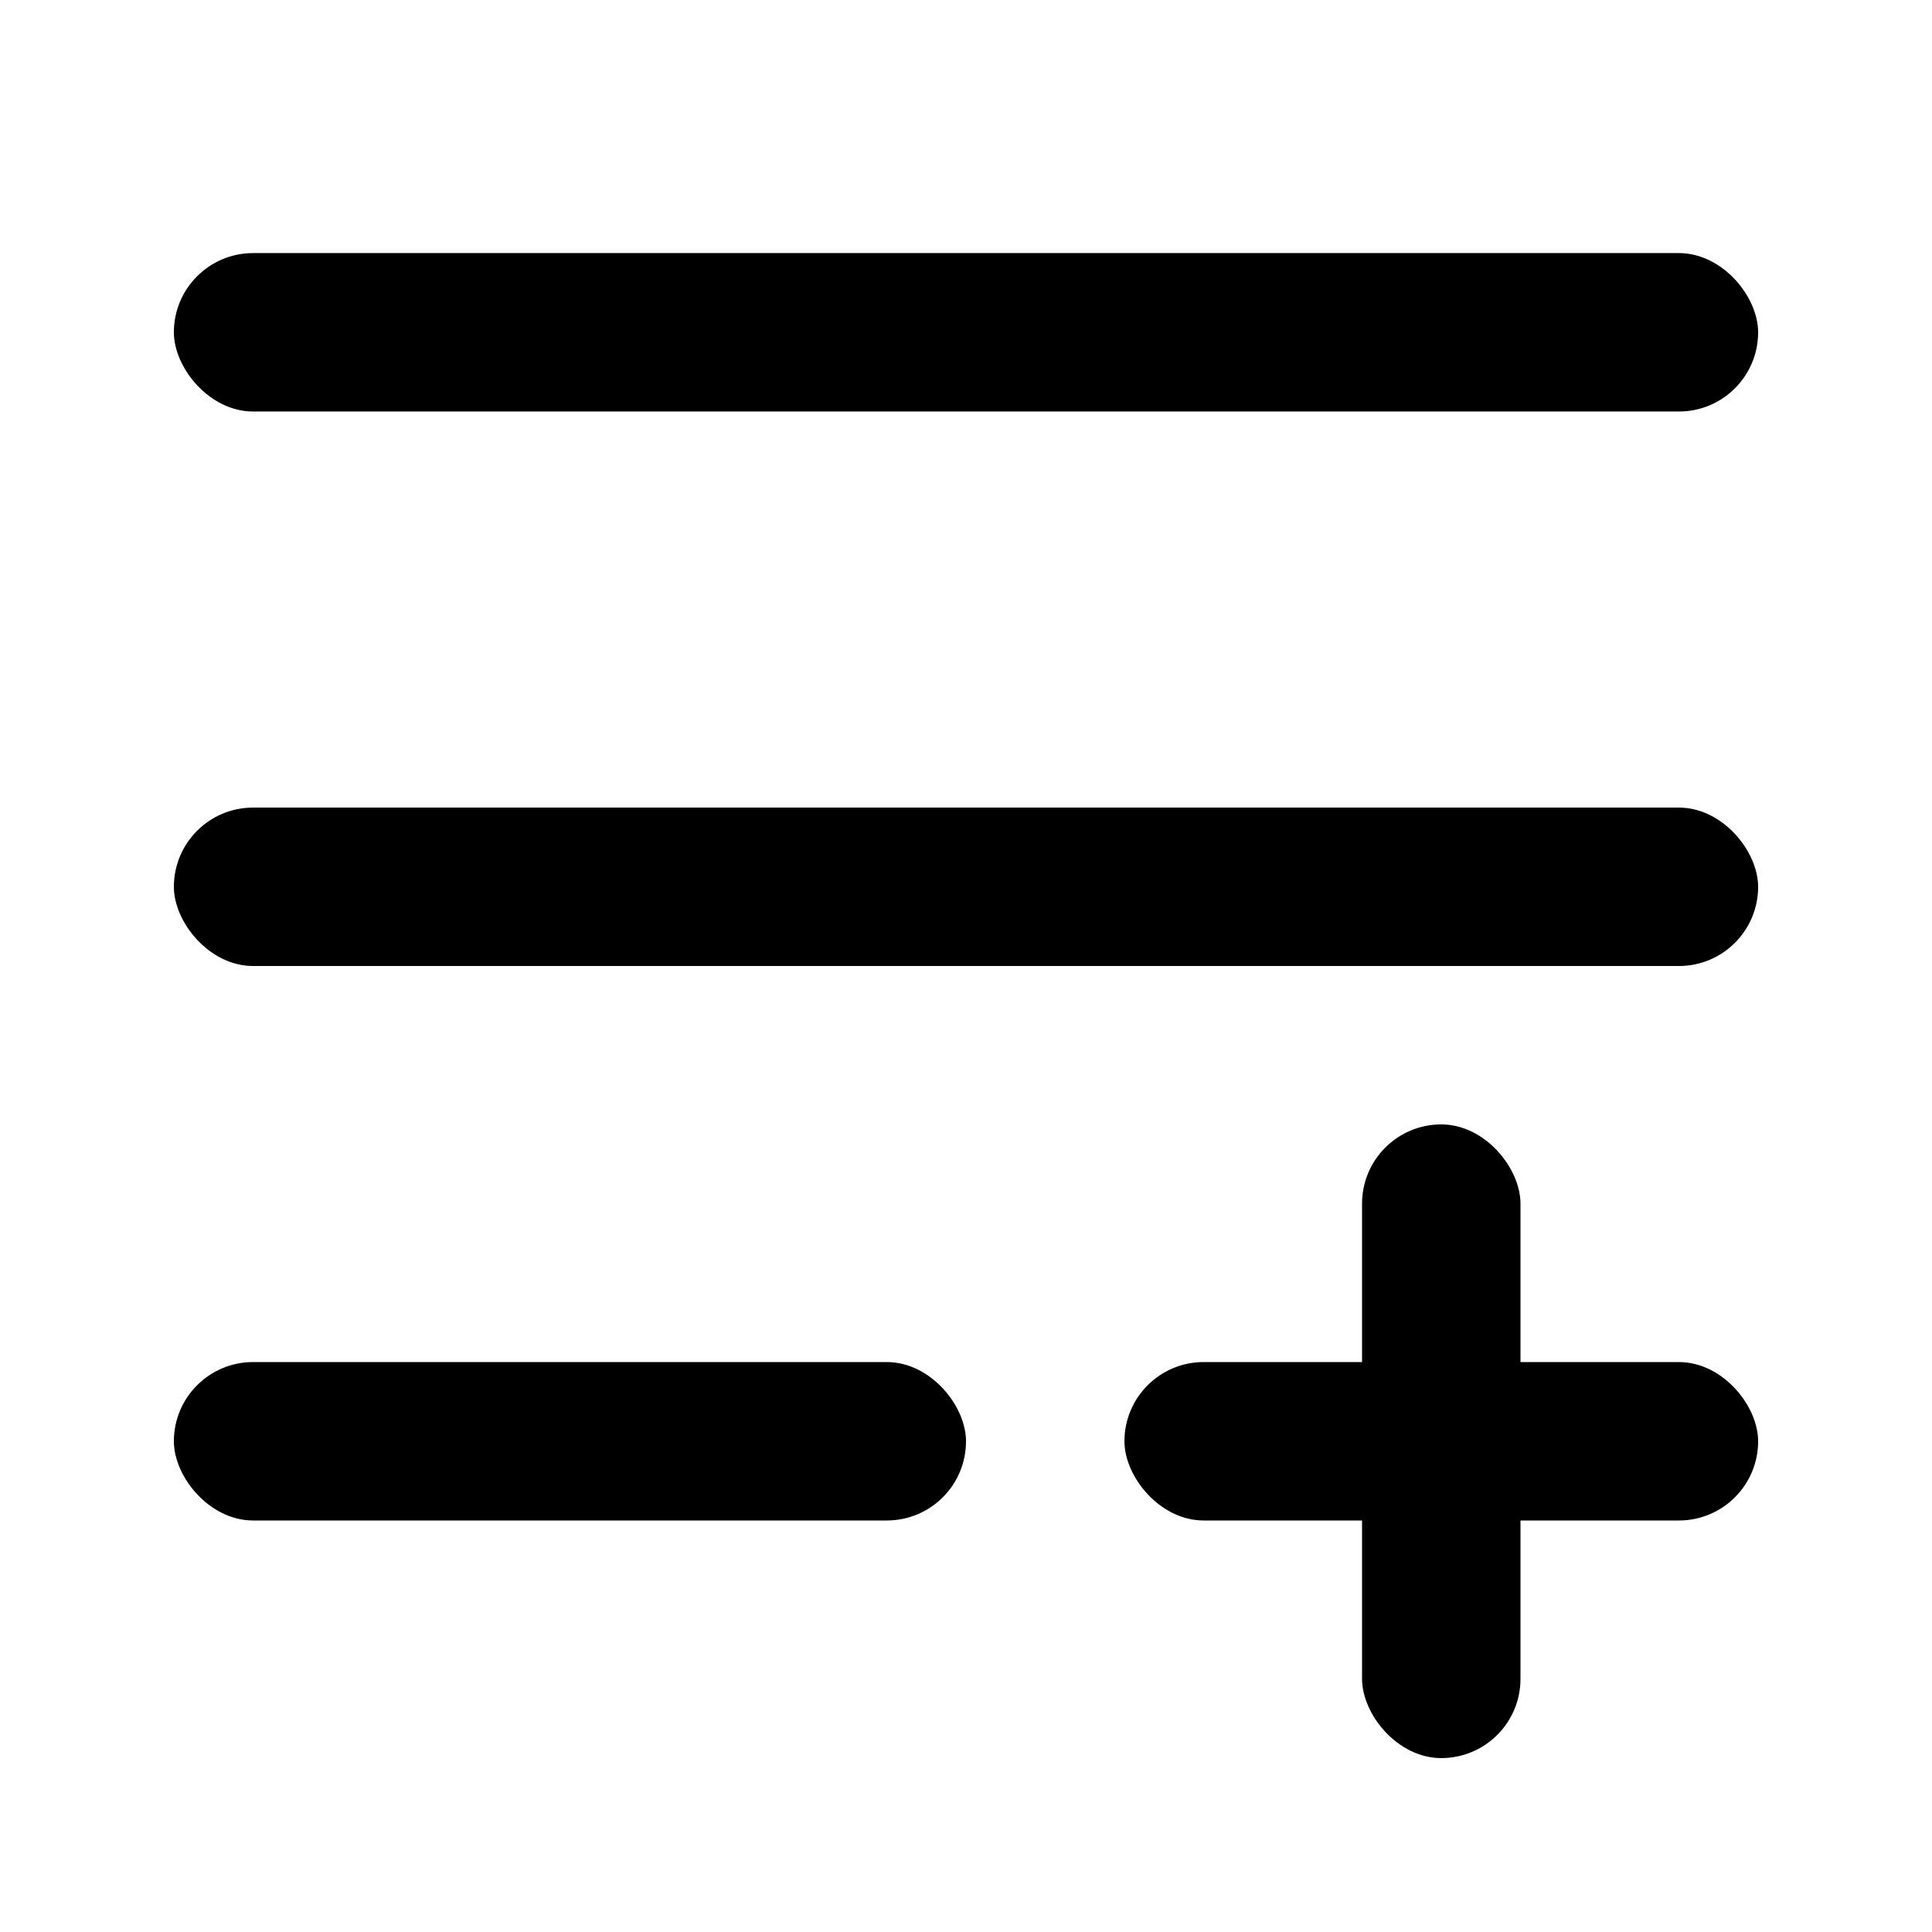
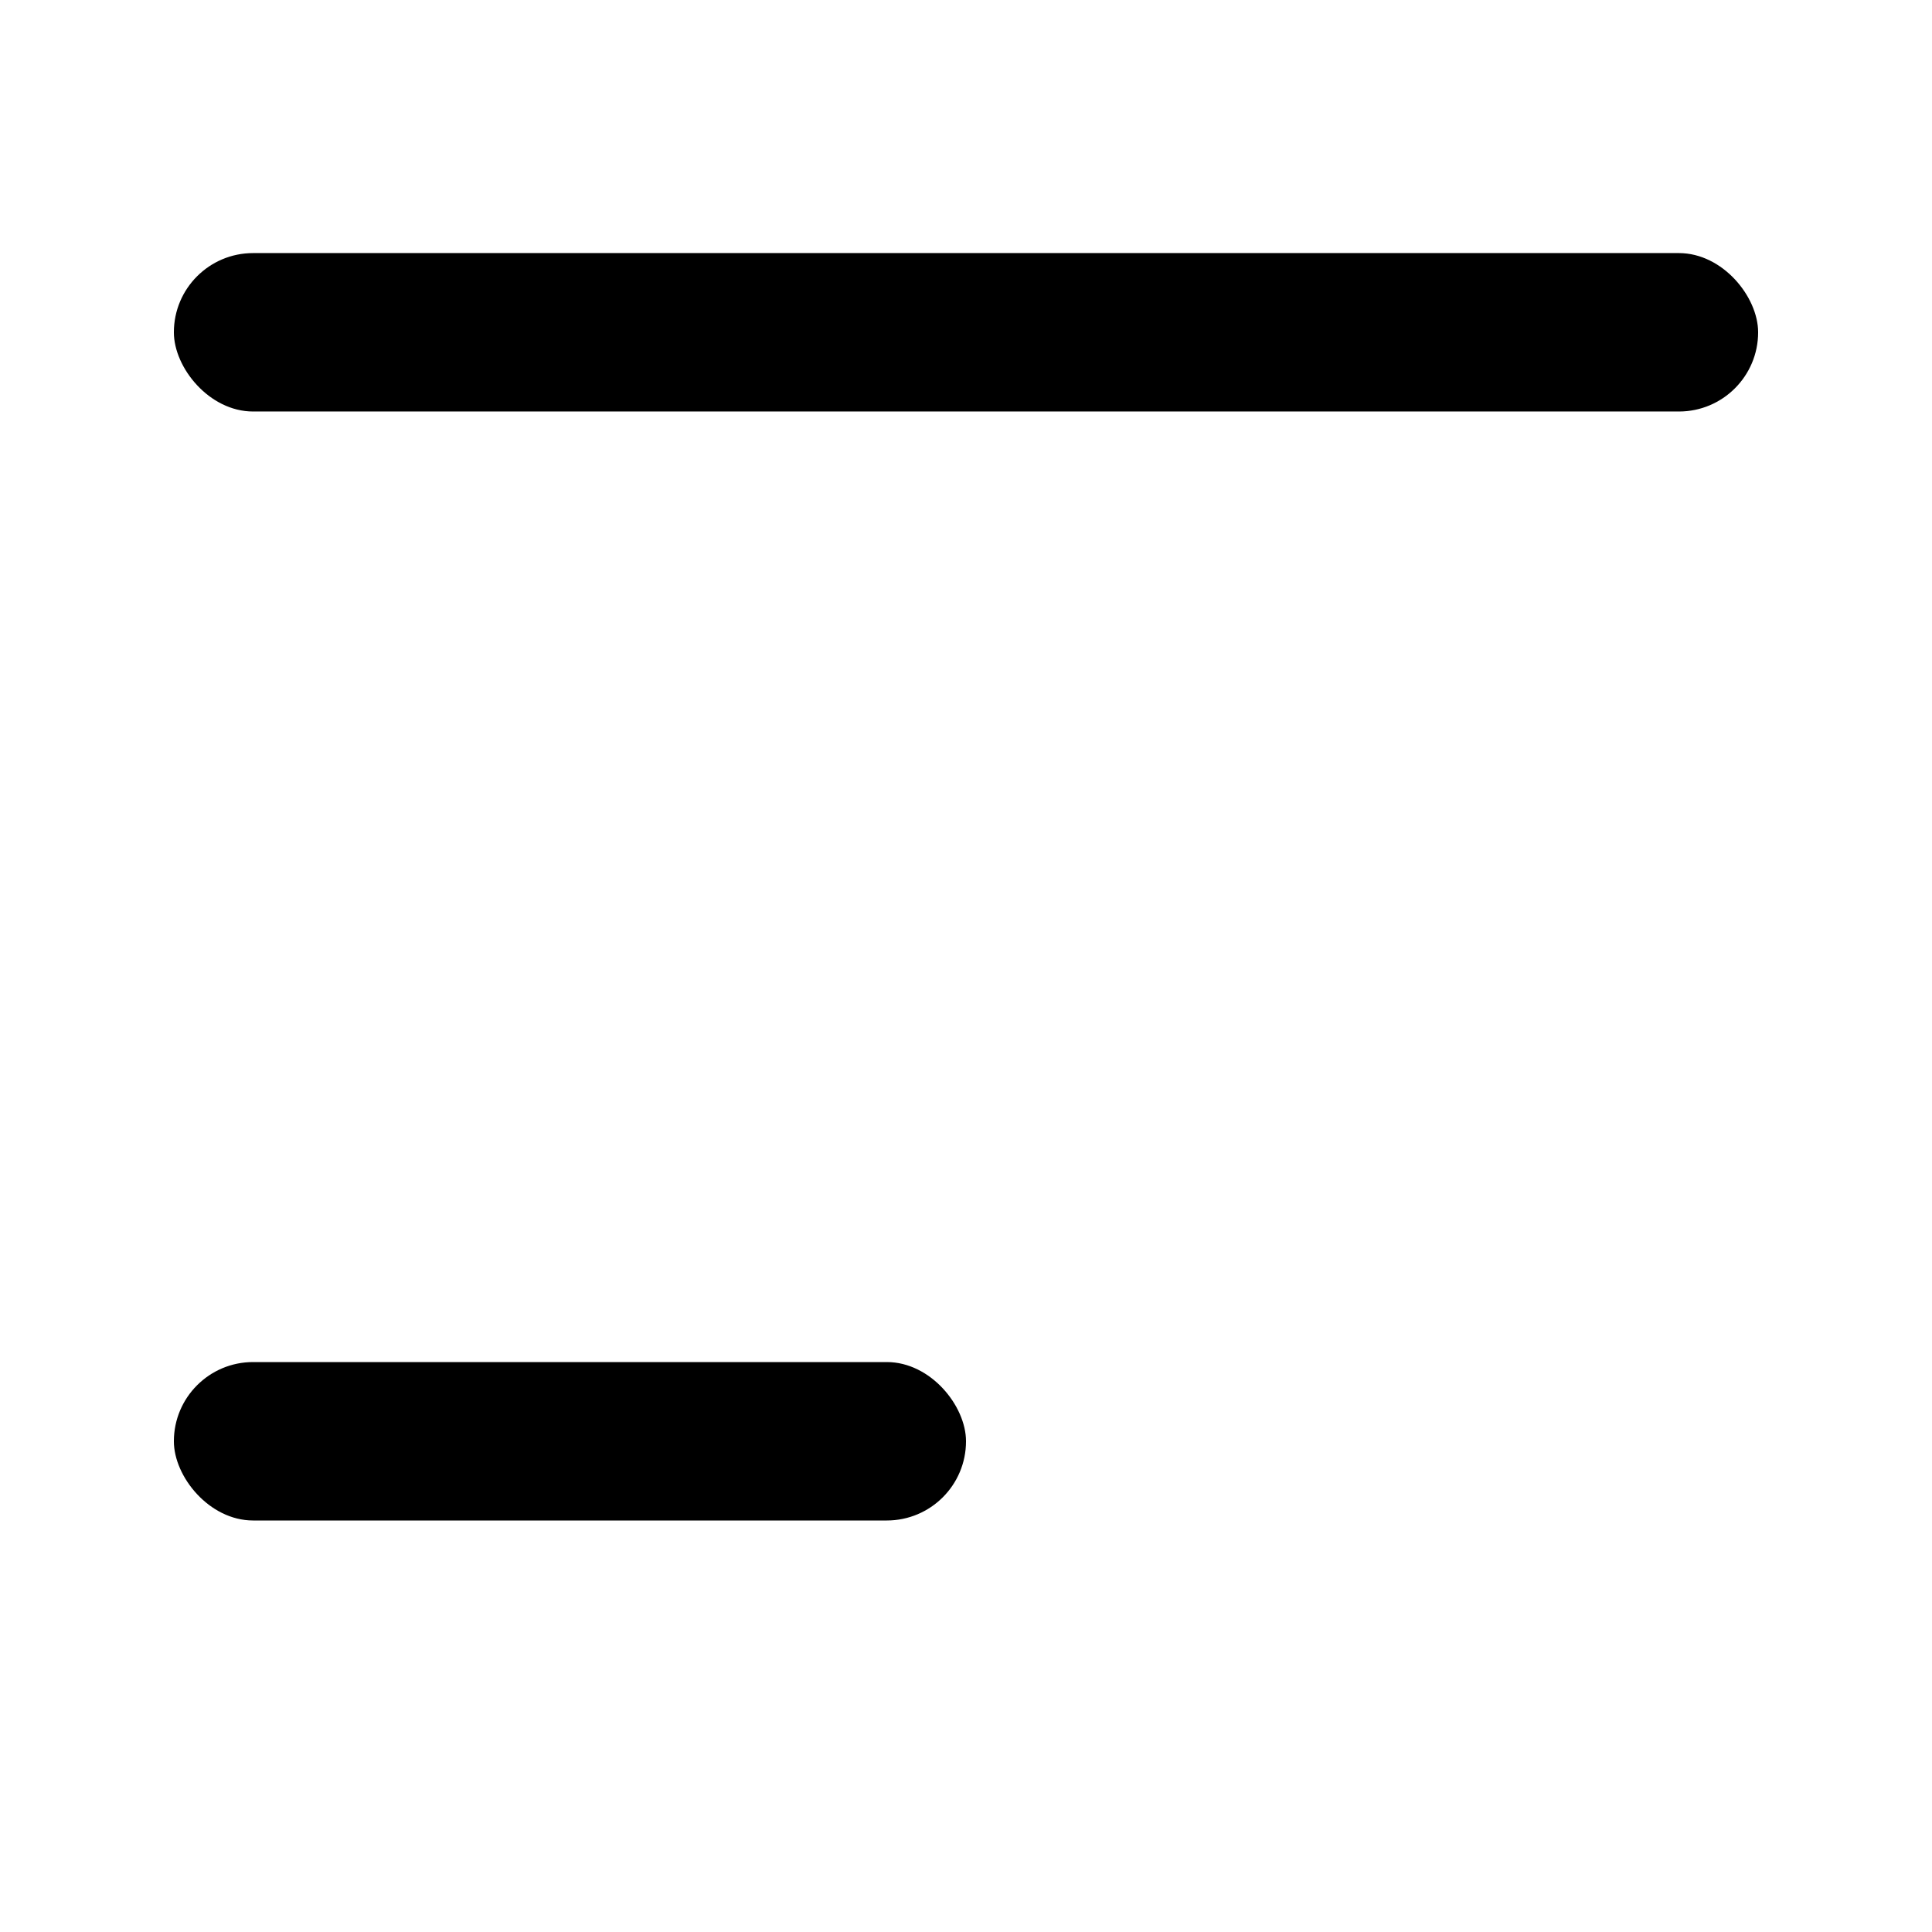
<svg xmlns="http://www.w3.org/2000/svg" fill="#000000" width="800px" height="800px" version="1.1" viewBox="144 144 512 512">
  <g>
    <path d="m211.07 211.07h377.86c11.594 0 20.992 11.594 20.992 20.992 0 11.594-9.398 20.992-20.992 20.992h-377.86c-11.594 0-20.992-11.594-20.992-20.992 0-11.594 9.398-20.992 20.992-20.992z" />
-     <path d="m211.07 358.02h377.86c11.594 0 20.992 11.594 20.992 20.992 0 11.594-9.398 20.992-20.992 20.992h-377.86c-11.594 0-20.992-11.594-20.992-20.992 0-11.594 9.398-20.992 20.992-20.992z" />
    <path d="m211.07 504.96h167.94c11.594 0 20.992 11.594 20.992 20.992 0 11.594-9.398 20.992-20.992 20.992h-167.94c-11.594 0-20.992-11.594-20.992-20.992 0-11.594 9.398-20.992 20.992-20.992z" />
-     <path d="m525.95 441.98c11.594 0 20.992 11.594 20.992 20.992v125.95c0 11.594-9.398 20.992-20.992 20.992s-20.992-11.594-20.992-20.992v-125.95c0-11.594 9.398-20.992 20.992-20.992z" />
-     <path d="m462.98 504.96h125.95c11.594 0 20.992 11.594 20.992 20.992 0 11.594-9.398 20.992-20.992 20.992h-125.95c-11.594 0-20.992-11.594-20.992-20.992 0-11.594 9.398-20.992 20.992-20.992z" />
  </g>
</svg>